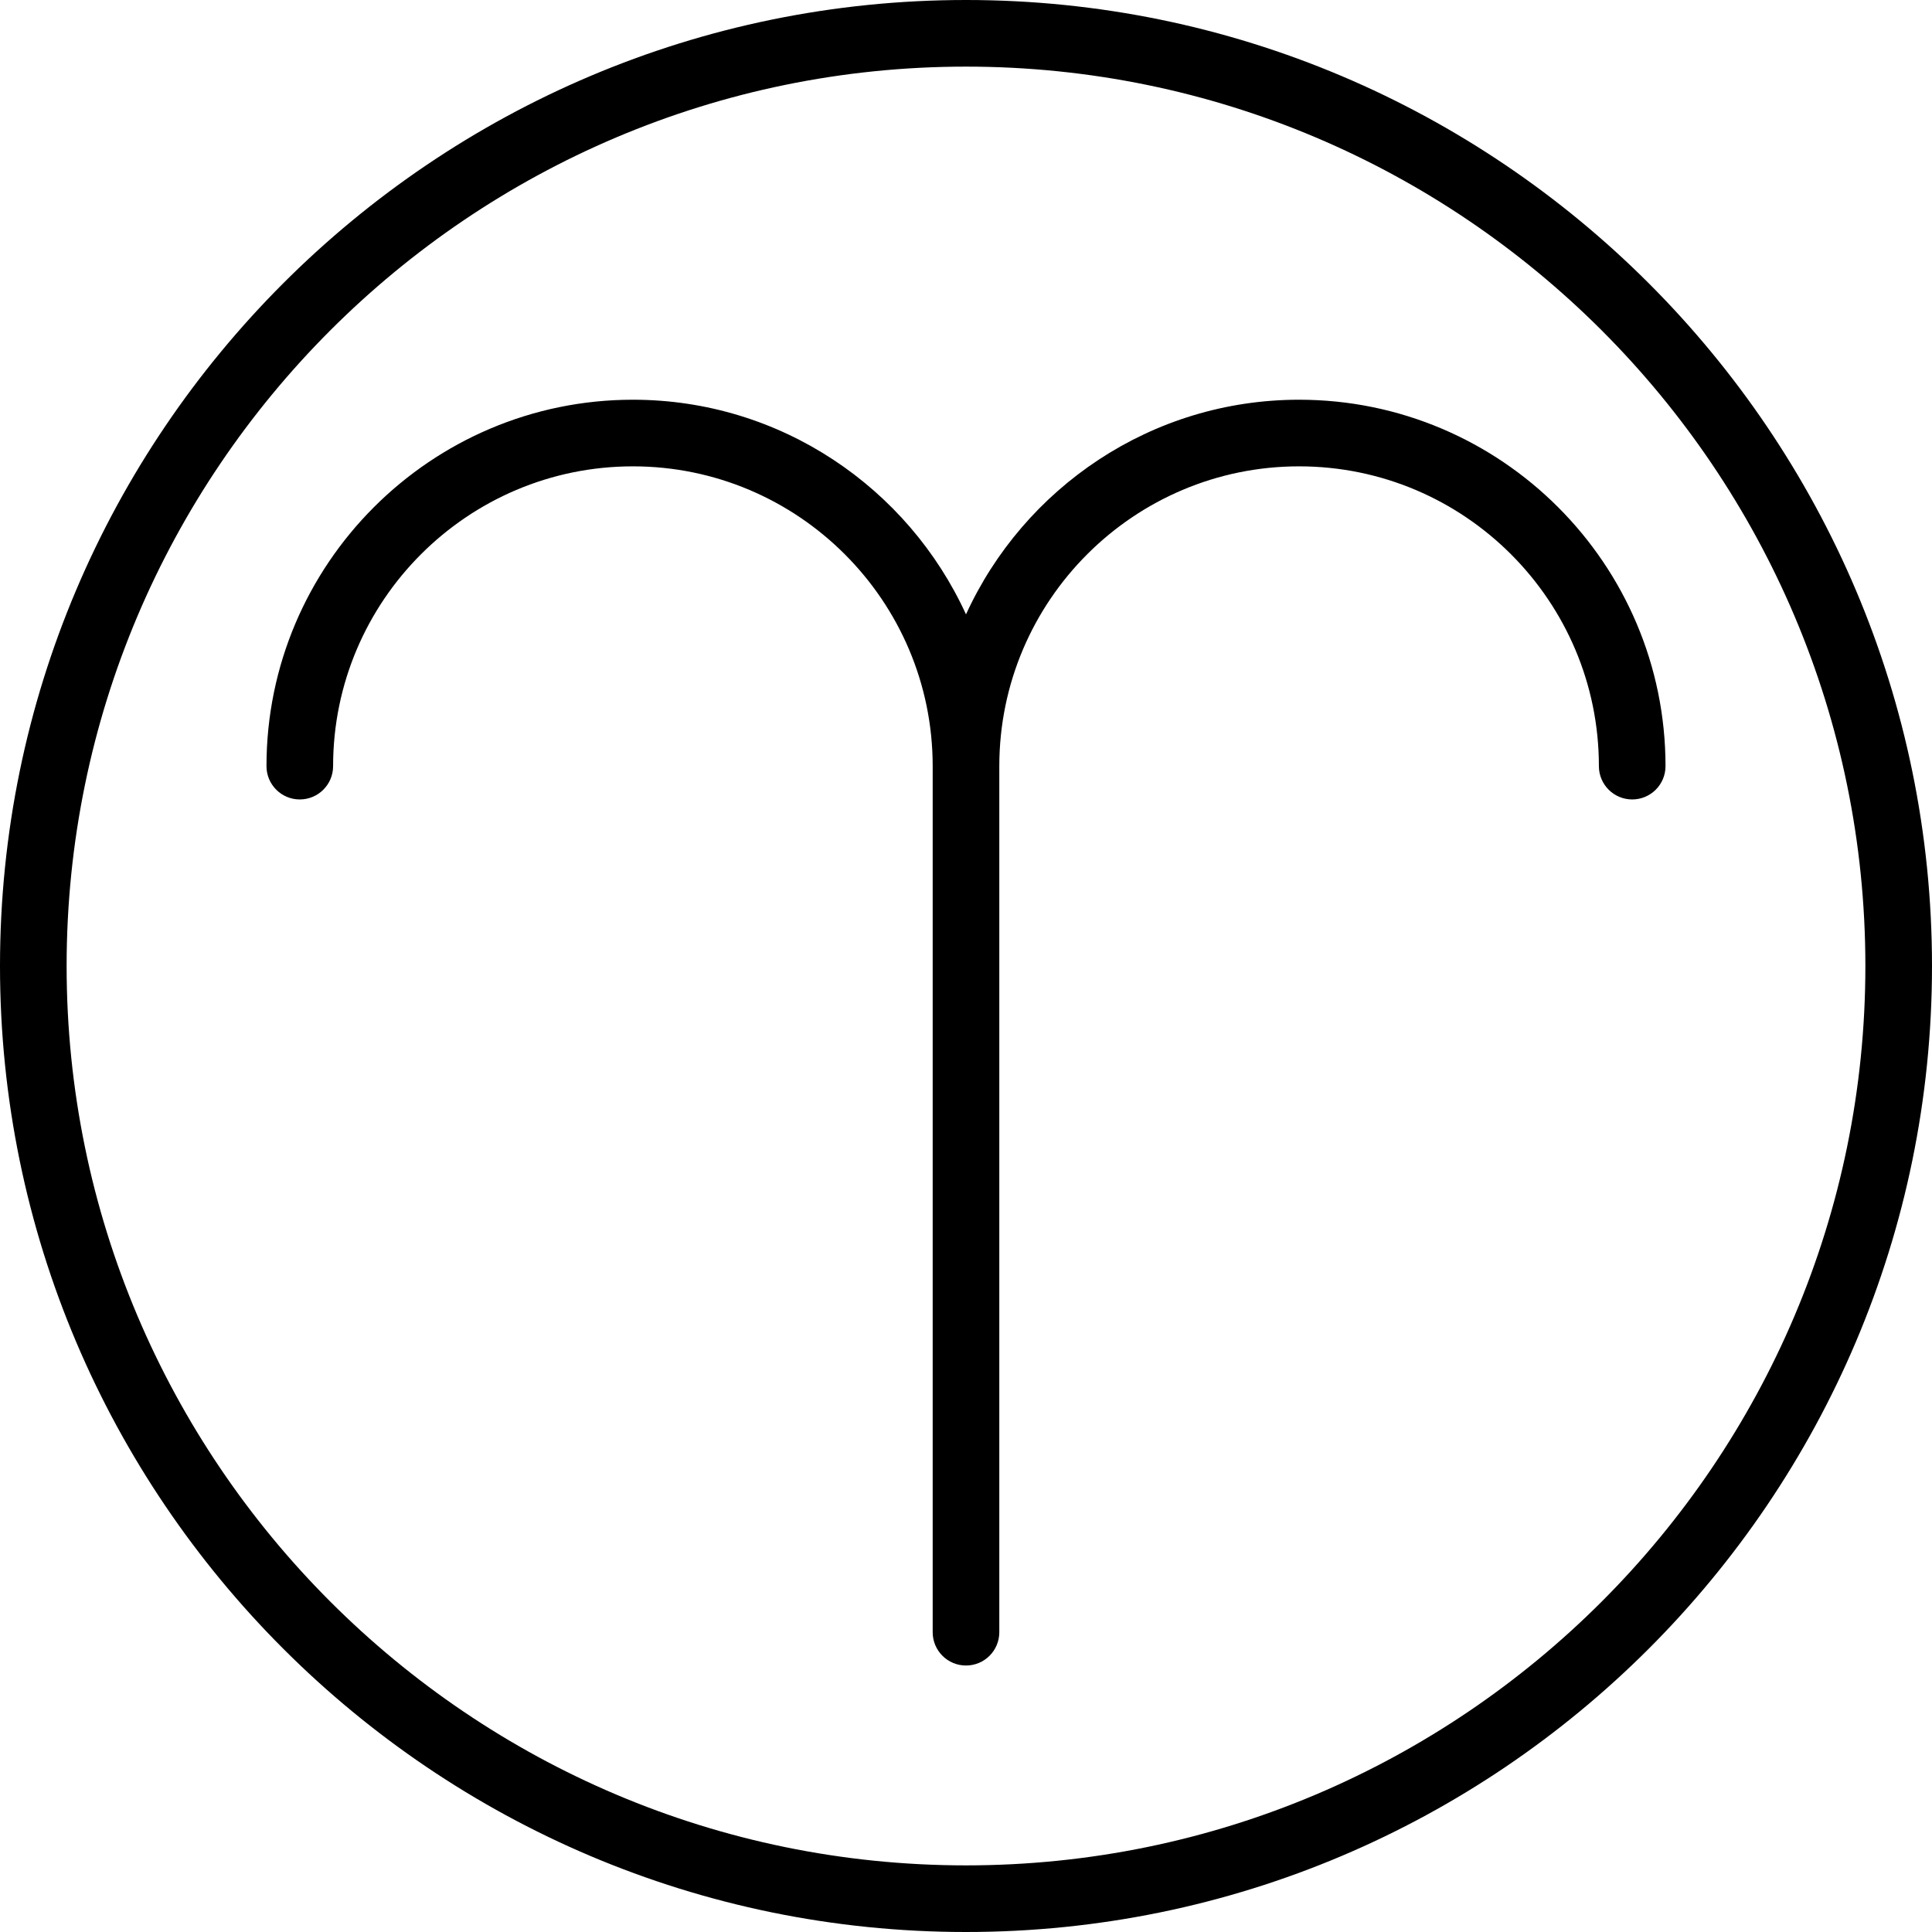
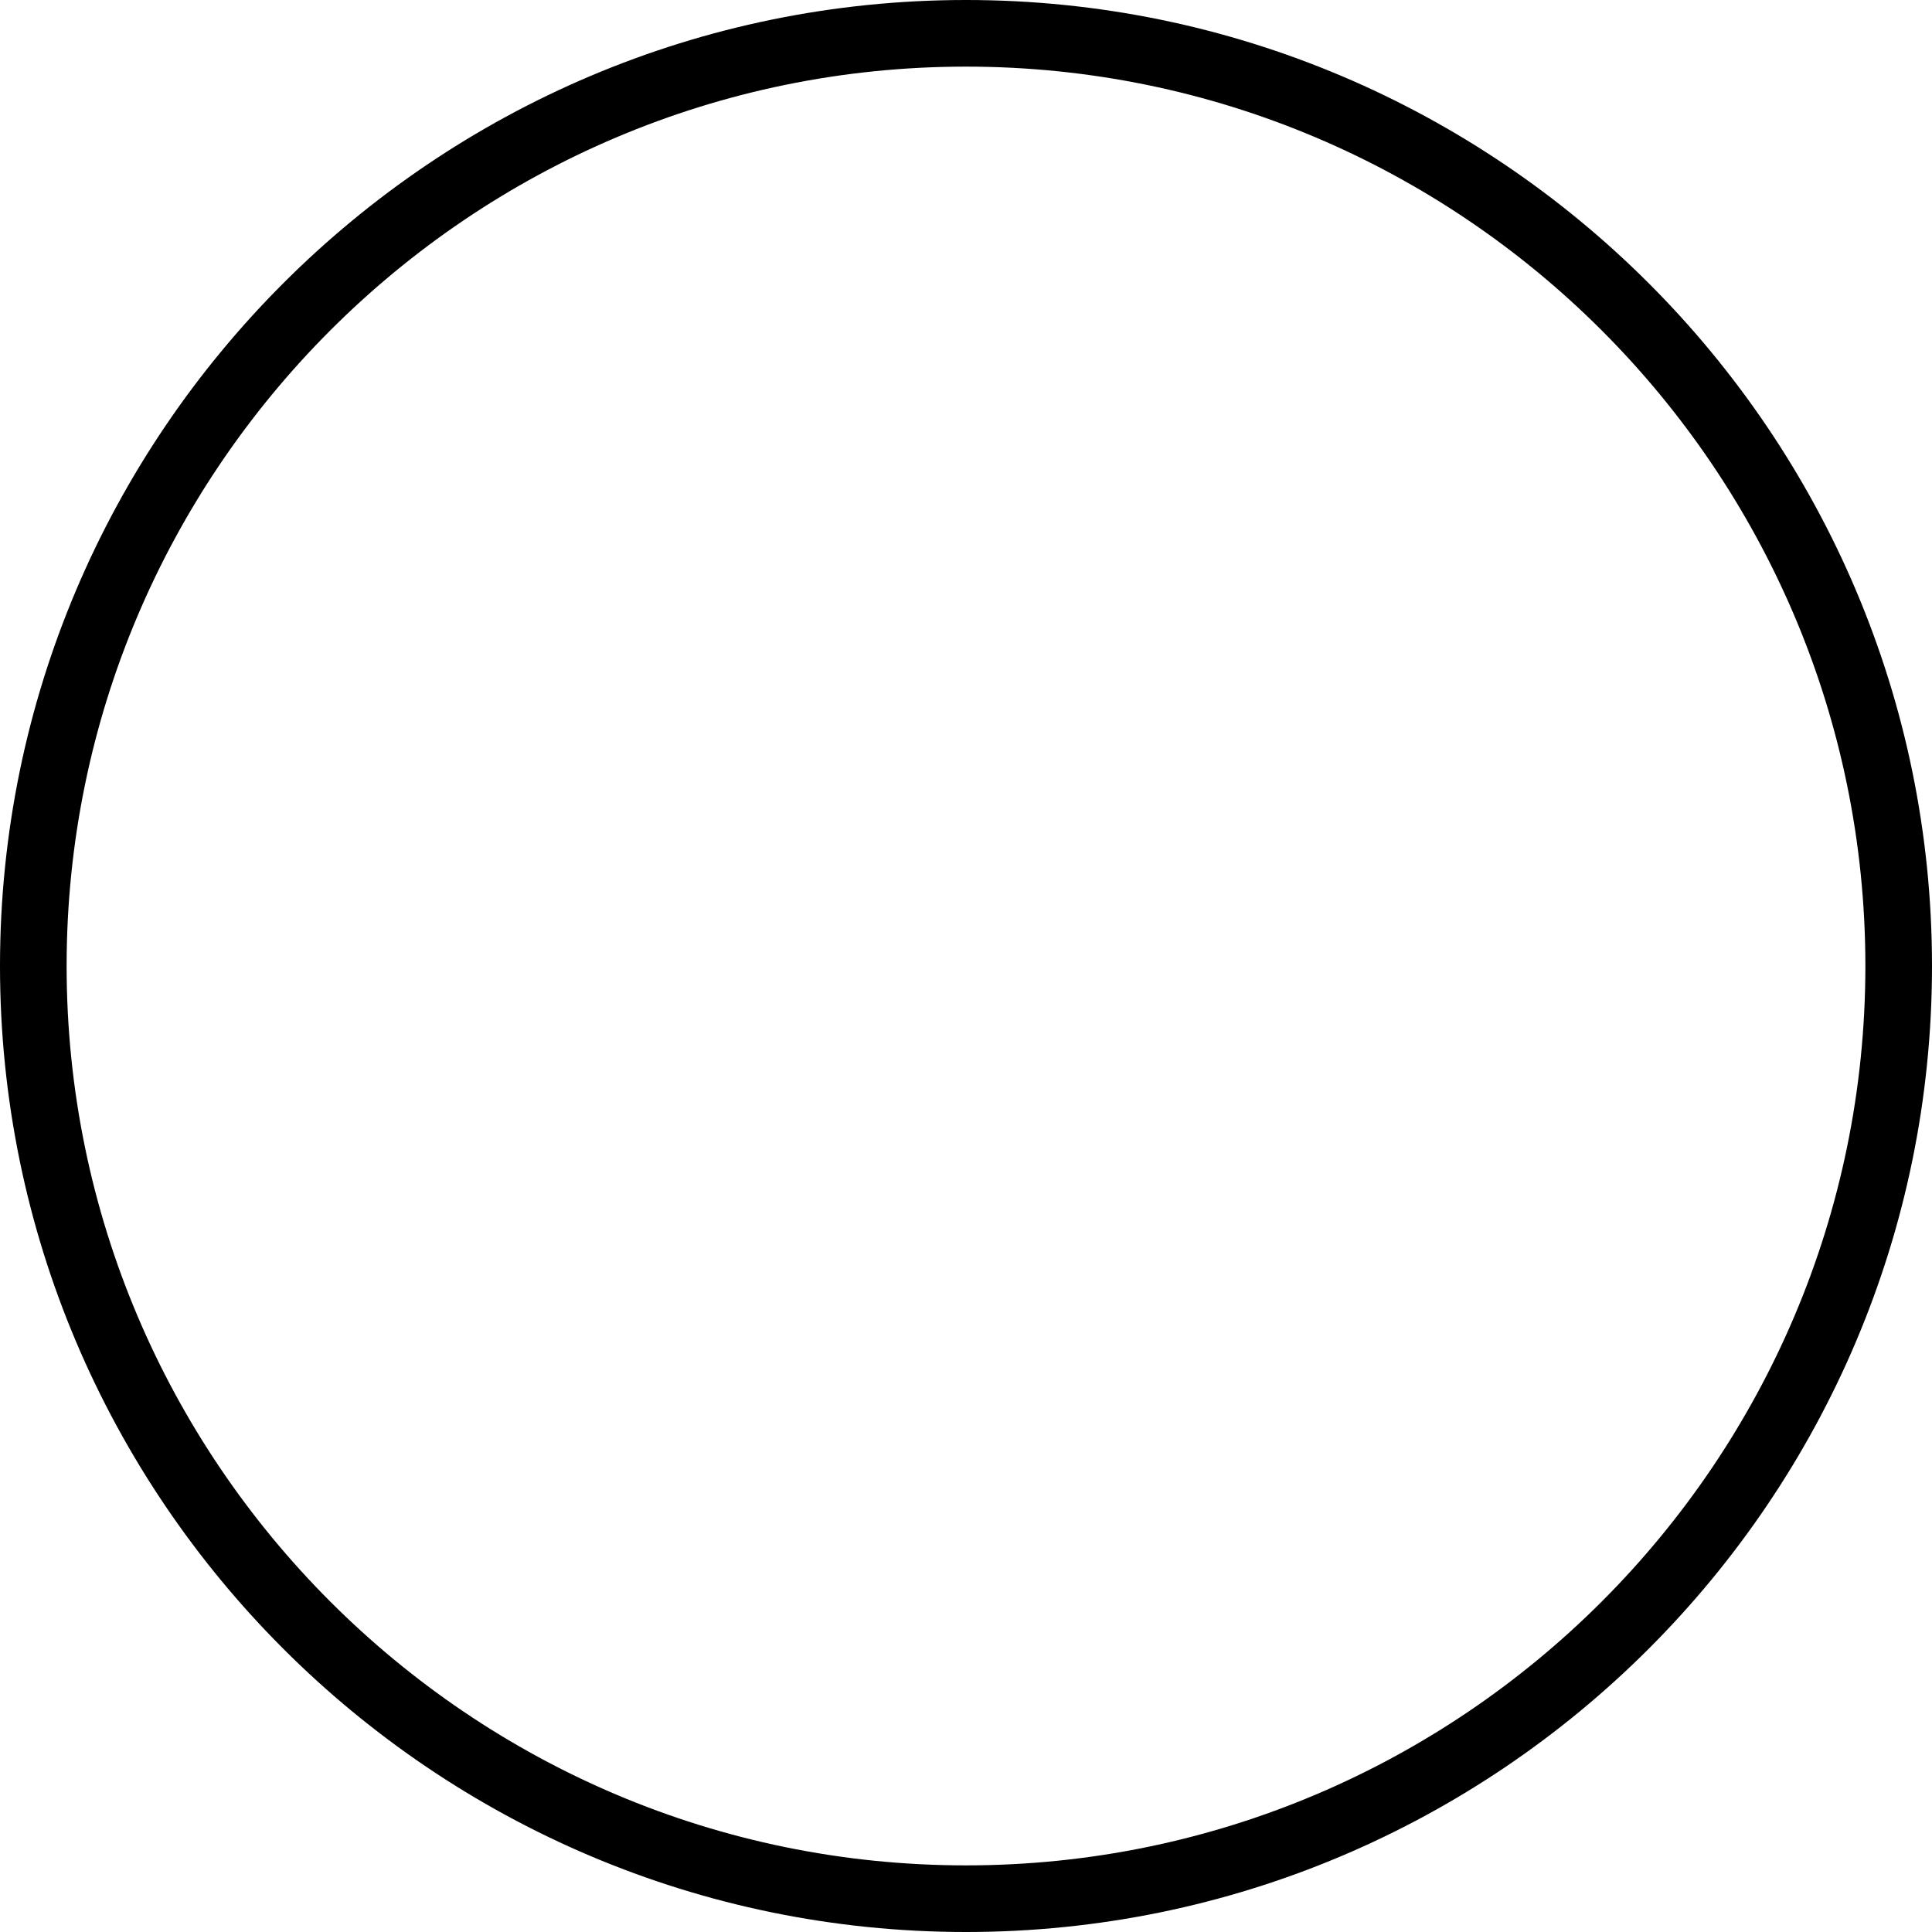
<svg xmlns="http://www.w3.org/2000/svg" fill="#000000" height="800px" width="800px" version="1.1" id="Capa_1" viewBox="0 0 58 58" xml:space="preserve">
  <g>
    <g>
      <path d="M29,0C13.009,0,0,13.01,0,29s13.009,29,29,29s29-13.01,29-29S44.991,0,29,0z M29,56C14.112,56,2,43.888,2,29    S14.112,2,29,2s27,12.112,27,27S43.888,56,29,56z" />
-       <path d="M39,12c-4.439,0-8.264,2.649-10,6.444C27.264,14.649,23.439,12,19,12c-6.065,0-11,4.935-11,11c0,0.553,0.448,1,1,1    s1-0.447,1-1c0-4.963,4.038-9,9-9s9,4.037,9,9v26c0,0.553,0.448,1,1,1s1-0.447,1-1V23c0-4.963,4.038-9,9-9s9,4.037,9,9    c0,0.553,0.448,1,1,1s1-0.447,1-1C50,16.935,45.065,12,39,12z" />
    </g>
  </g>
</svg>